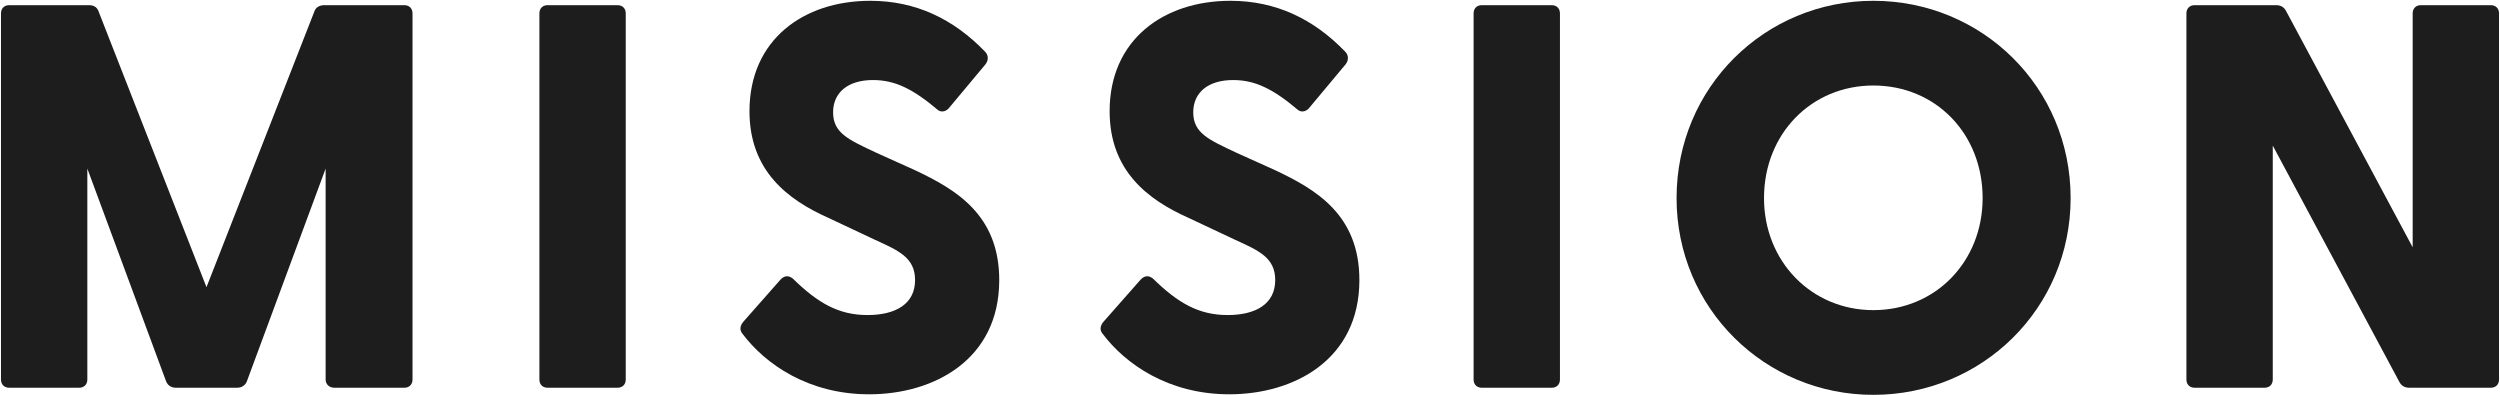
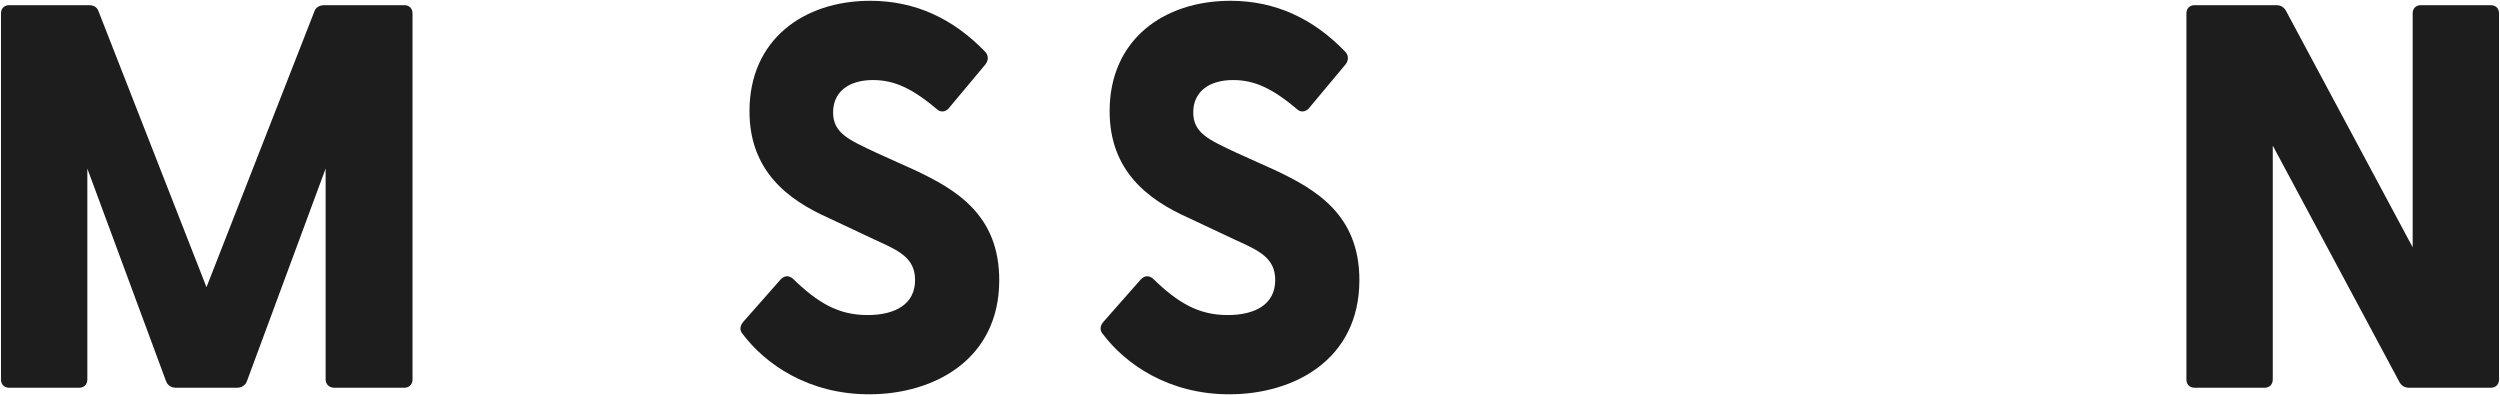
<svg xmlns="http://www.w3.org/2000/svg" width="1354" height="214" viewBox="0 0 1354 214" fill="none">
  <path d="M1304.93 210C1302.56 210 1300.78 209.112 1299.6 207.04L1230.93 78.872V205.56C1230.93 208.224 1229.15 210 1226.49 210H1188.6C1185.94 210 1184.16 208.224 1184.16 205.56V7.24C1184.16 4.576 1185.94 2.8 1188.6 2.8L1232.7 2.8C1235.07 2.8 1236.85 3.688 1238.03 5.76L1306.7 133.928V7.24C1306.7 4.576 1308.48 2.8 1311.14 2.8L1349.03 2.8C1351.7 2.8 1353.47 4.576 1353.47 7.24V205.56C1353.47 208.224 1351.7 210 1349.03 210H1304.93Z" fill="#1D1D1D" />
-   <path d="M1014.59 213.848C955.981 213.848 908.029 167.08 908.029 107.288C908.029 47.2 955.981 0.432 1014.59 0.432C1073.49 0.432 1121.45 47.2 1121.45 107.288C1121.45 167.08 1073.49 213.848 1014.59 213.848ZM955.389 107.288C955.389 141.624 981.141 167.968 1014.59 167.968C1048.33 167.968 1073.79 141.624 1073.79 107.288C1073.79 72.36 1048.33 46.312 1014.59 46.312C981.141 46.312 955.389 72.36 955.389 107.288Z" fill="#1D1D1D" />
-   <path d="M802.538 210C799.874 210 798.098 208.224 798.098 205.56V7.24C798.098 4.576 799.874 2.8 802.538 2.8L840.426 2.8C843.09 2.8 844.866 4.576 844.866 7.24V205.56C844.866 208.224 843.09 210 840.426 210H802.538Z" fill="#1D1D1D" />
  <path d="M665.795 213.552C632.939 213.552 609.555 197.272 597.123 180.696C595.643 178.92 595.643 176.552 597.715 174.184L617.547 151.688C619.323 149.616 621.691 148.728 624.355 150.8C637.971 164.12 649.219 170.632 664.907 170.632C680.003 170.632 690.659 164.712 690.659 151.688C690.659 139.552 681.779 135.704 668.755 129.784L643.595 117.944C621.691 108.176 600.971 92.488 600.971 60.224C600.971 21.448 630.275 0.432 666.387 0.432C690.955 0.432 711.379 10.2 728.547 27.96C730.323 29.736 730.619 32.4 728.843 34.768L709.307 58.152C707.827 60.224 705.163 61.112 703.091 59.632C689.771 48.384 680.003 43.352 667.867 43.352C654.251 43.352 646.259 50.16 646.259 60.816C646.259 72.064 654.547 75.616 669.643 82.72L690.659 92.192C712.563 102.552 736.243 116.168 736.243 151.688C736.243 194.904 700.723 213.552 665.795 213.552Z" fill="#1D1D1D" />
  <path d="M470.741 213.552C437.885 213.552 414.501 197.272 402.069 180.696C400.589 178.92 400.589 176.552 402.661 174.184L422.493 151.688C424.269 149.616 426.637 148.728 429.301 150.8C442.917 164.12 454.165 170.632 469.853 170.632C484.949 170.632 495.605 164.712 495.605 151.688C495.605 139.552 486.725 135.704 473.701 129.784L448.541 117.944C426.637 108.176 405.917 92.488 405.917 60.224C405.917 21.448 435.221 0.432 471.333 0.432C495.901 0.432 516.325 10.2 533.493 27.96C535.269 29.736 535.565 32.4 533.789 34.768L514.253 58.152C512.773 60.224 510.109 61.112 508.037 59.632C494.717 48.384 484.949 43.352 472.813 43.352C459.197 43.352 451.205 50.16 451.205 60.816C451.205 72.064 459.493 75.616 474.589 82.72L495.605 92.192C517.509 102.552 541.189 116.168 541.189 151.688C541.189 194.904 505.669 213.552 470.741 213.552Z" fill="#1D1D1D" />
-   <path d="M296.577 210C293.913 210 292.137 208.224 292.137 205.56L292.137 7.24C292.137 4.576 293.913 2.8 296.577 2.8L334.465 2.8C337.129 2.8 338.905 4.576 338.905 7.24L338.905 205.56C338.905 208.224 337.129 210 334.465 210H296.577Z" fill="#1D1D1D" />
  <path d="M4.975 210C2.311 210 0.535 208.224 0.535 205.56L0.535 7.24C0.535 4.576 2.311 2.8 4.975 2.8L48.191 2.8C50.559 2.8 52.335 3.688 53.223 5.76L111.831 155.536L170.439 5.76C171.327 3.688 173.399 2.8 175.767 2.8L218.983 2.8C221.647 2.8 223.423 4.576 223.423 7.24L223.423 205.56C223.423 208.224 221.647 210 218.983 210H181.095C178.431 210 176.359 208.224 176.359 205.56V91.304L133.735 206.448C132.847 208.816 130.775 210 128.407 210H95.255C92.887 210 90.815 208.816 89.927 206.448L47.303 91.304L47.303 205.56C47.303 208.224 45.527 210 42.863 210H4.975Z" fill="#1D1D1D" />
</svg>